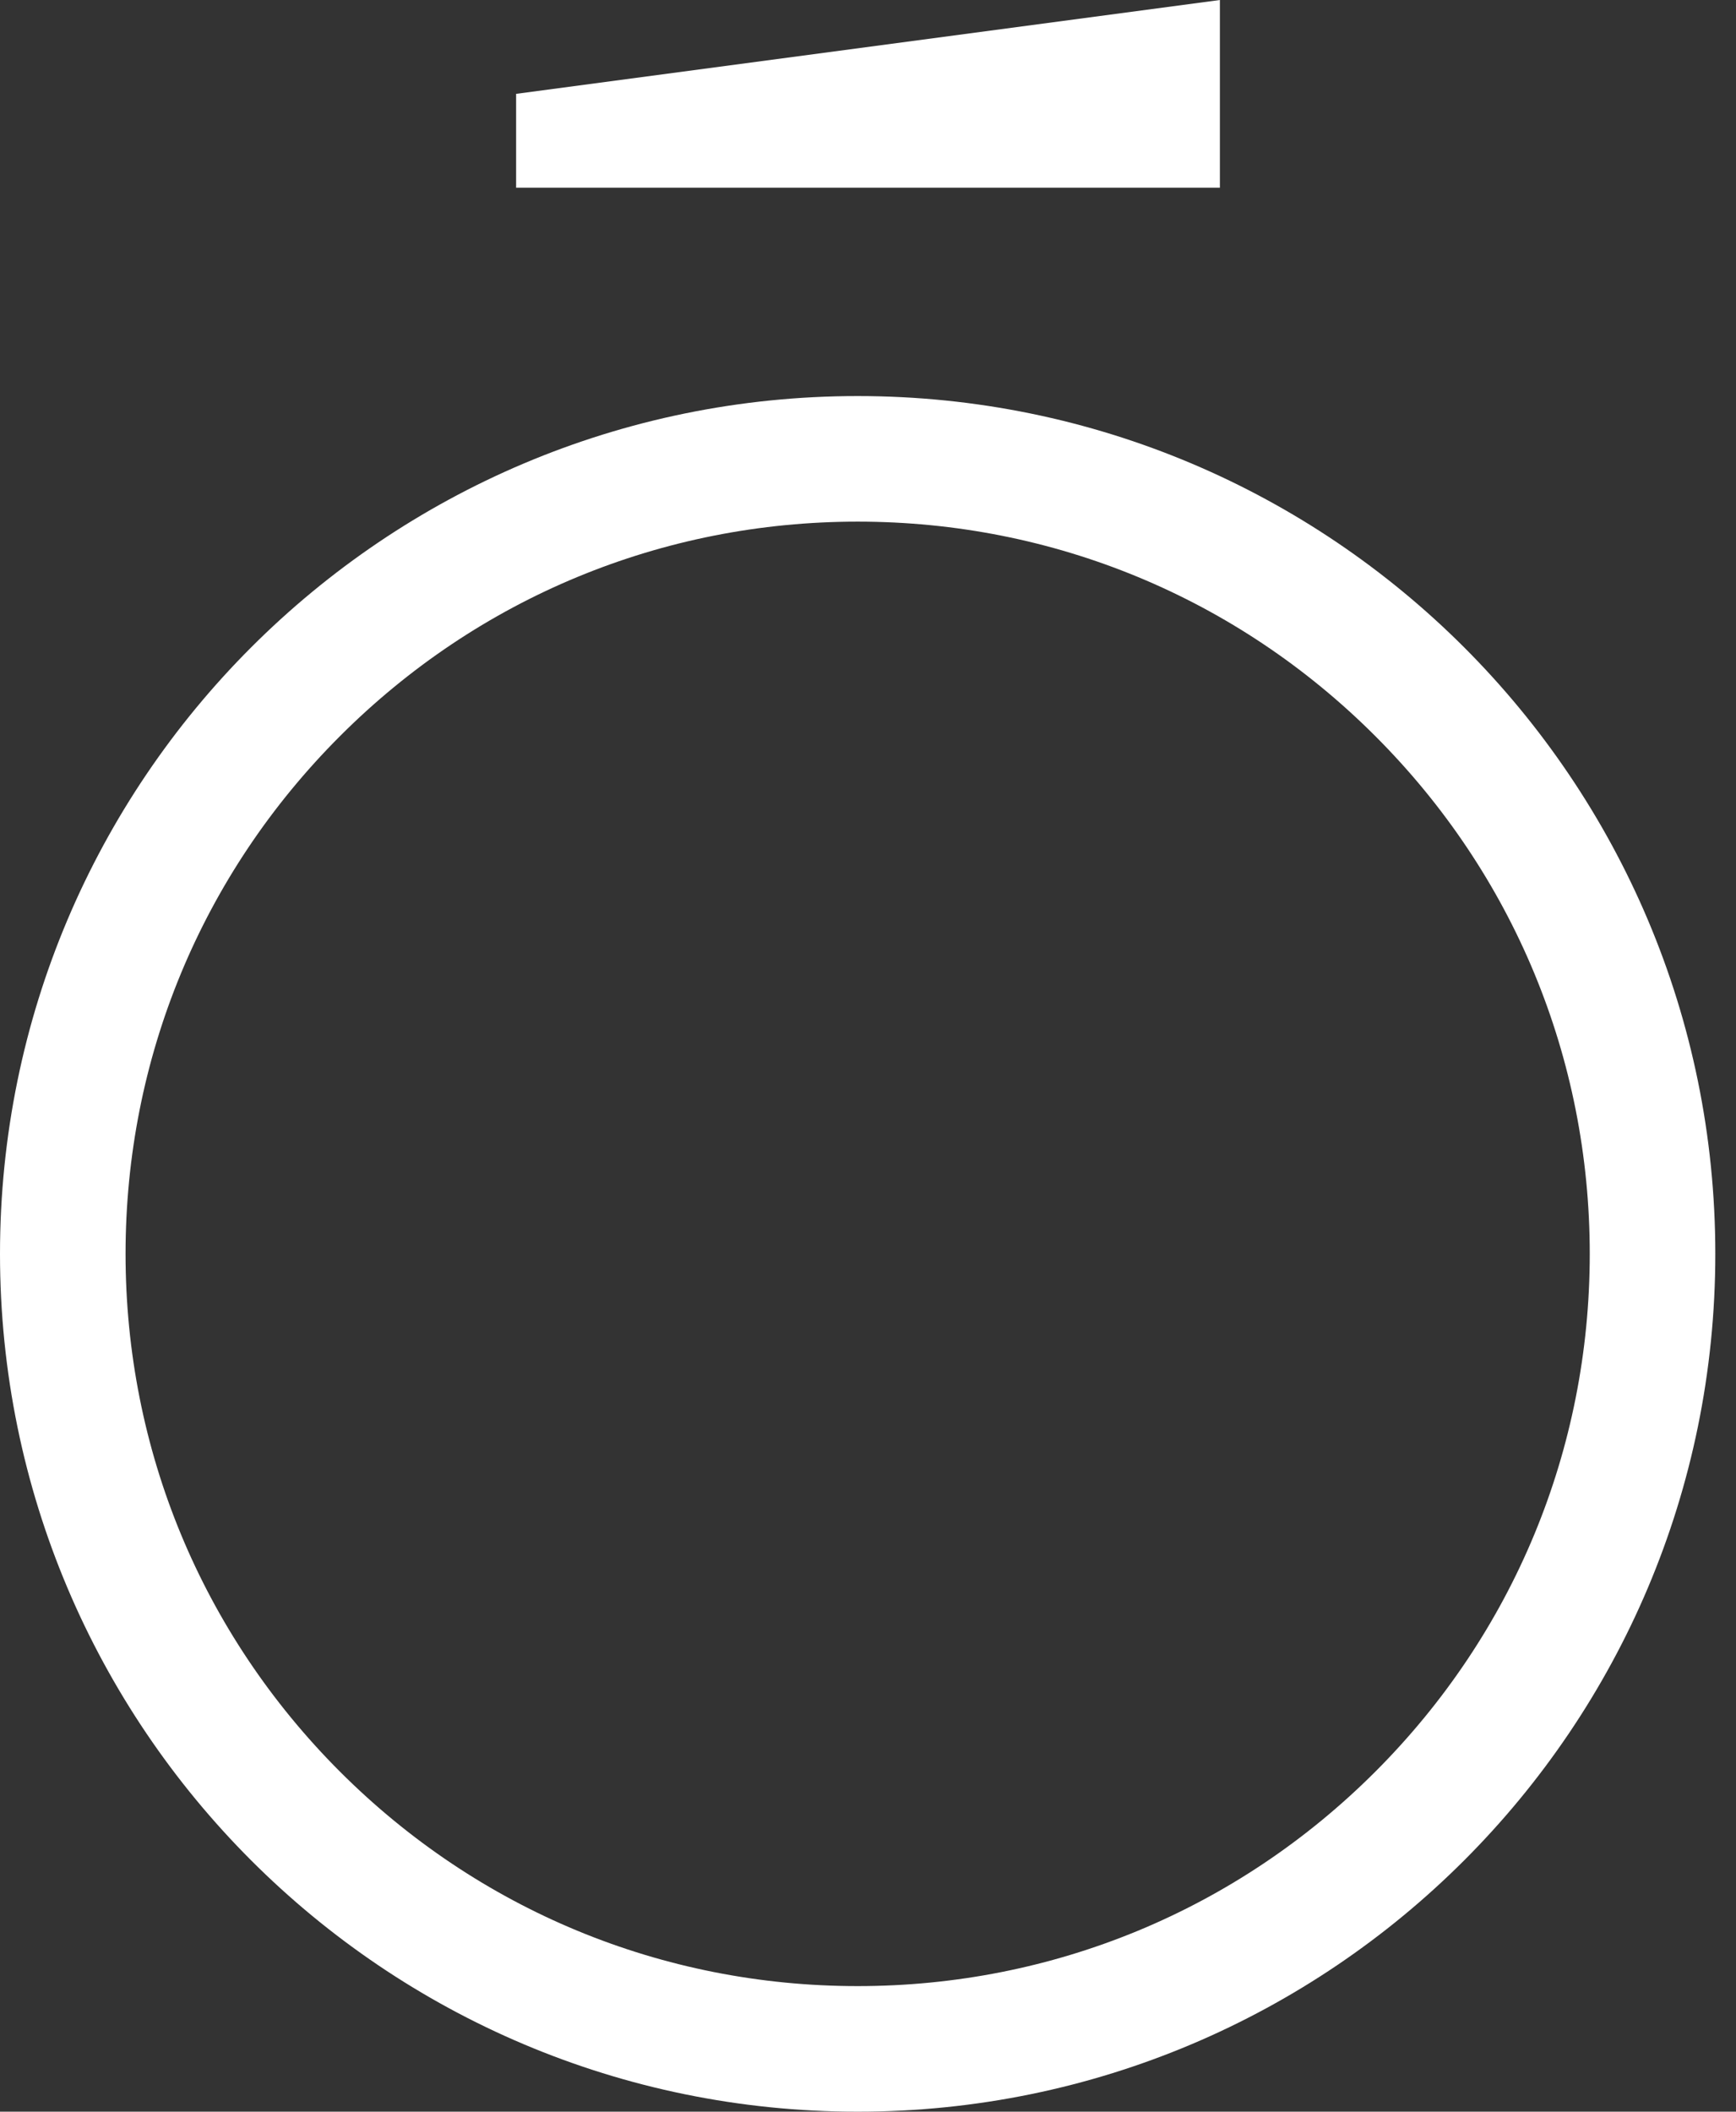
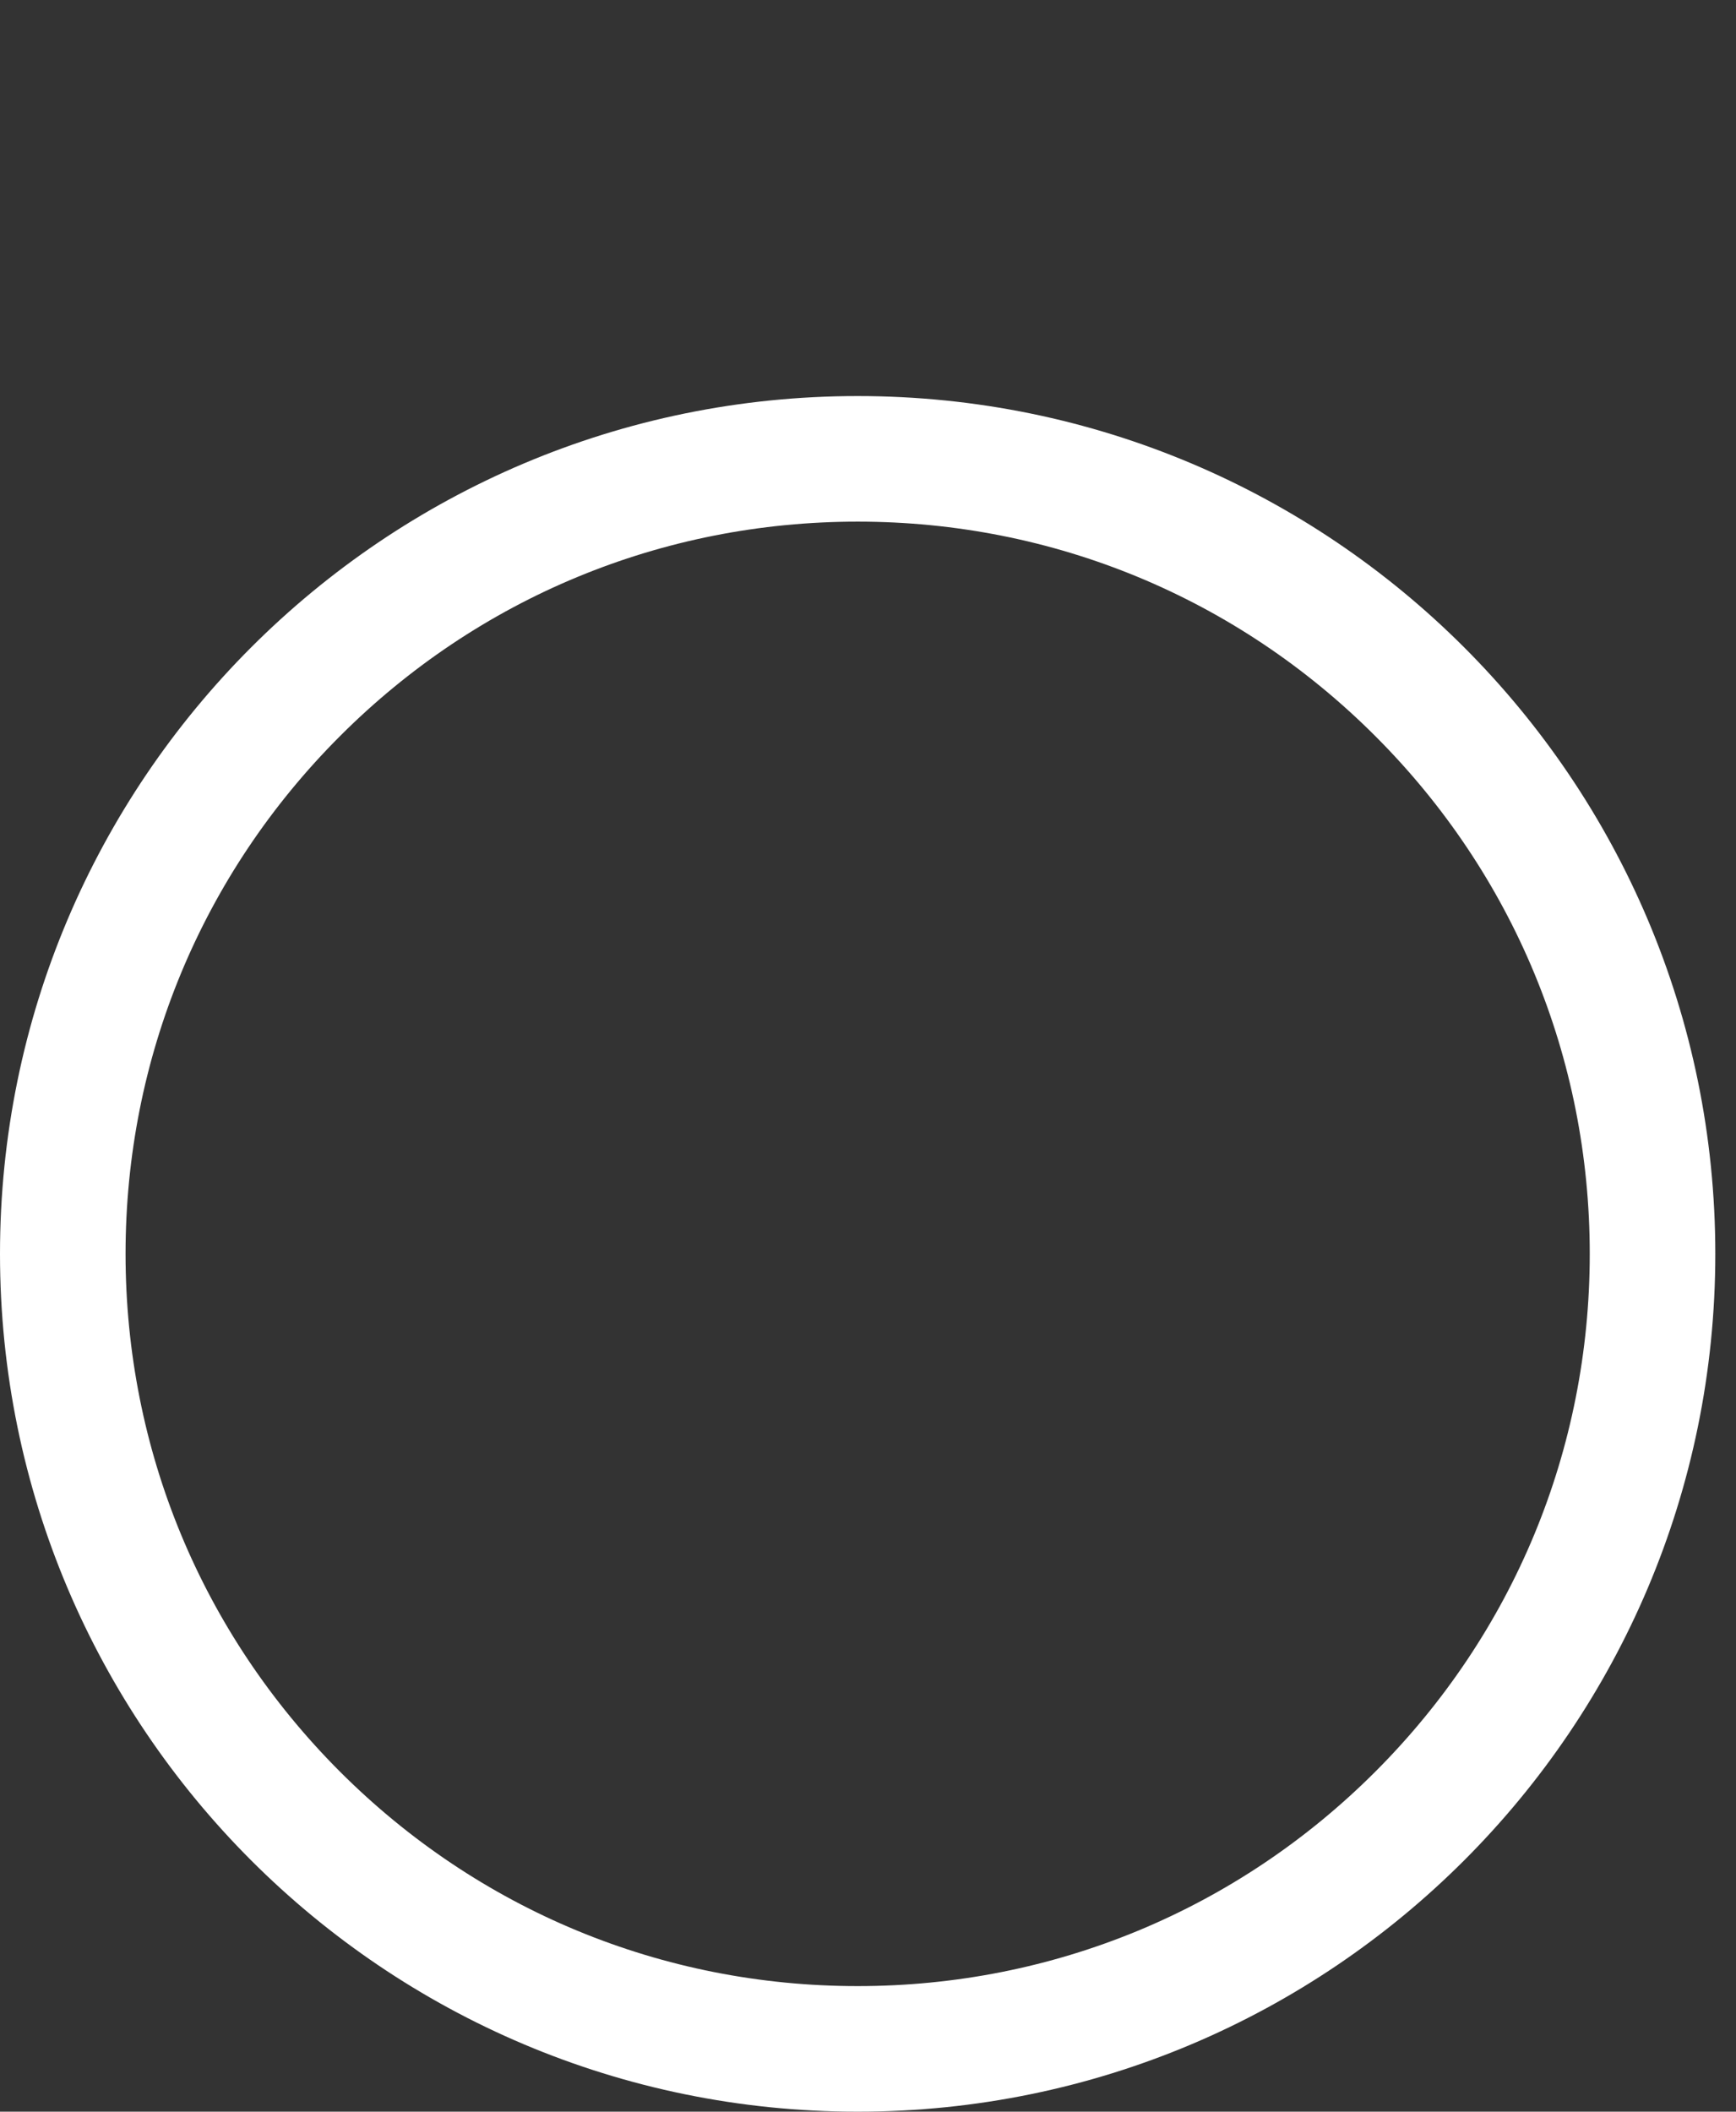
<svg xmlns="http://www.w3.org/2000/svg" width="37" height="45" viewBox="0 0 37 45" fill="none">
  <rect x="0" y="0" width="37" height="45" fill="#333333" stroke="none" />
  <path d="M18.28 11.116C22.447 11.116 26.366 12.739 29.313 15.687C32.26 18.634 33.883 22.552 33.883 26.72C33.883 30.888 32.26 34.806 29.313 37.754C26.366 40.701 22.447 42.324 18.28 42.324C14.112 42.324 10.193 40.701 7.246 37.754C4.299 34.806 2.676 30.888 2.676 26.72C2.676 22.552 4.299 18.634 7.246 15.687C10.193 12.739 14.112 11.116 18.28 11.116ZM18.28 8.44C8.184 8.44 0 16.625 0 26.72C0 36.816 8.184 45 18.28 45C28.375 45 36.559 36.816 36.559 26.72C36.559 16.625 28.375 8.44 18.28 8.44Z" fill="white" />
-   <path d="M26 0L11 2V4H26V0Z" fill="white" />
</svg>